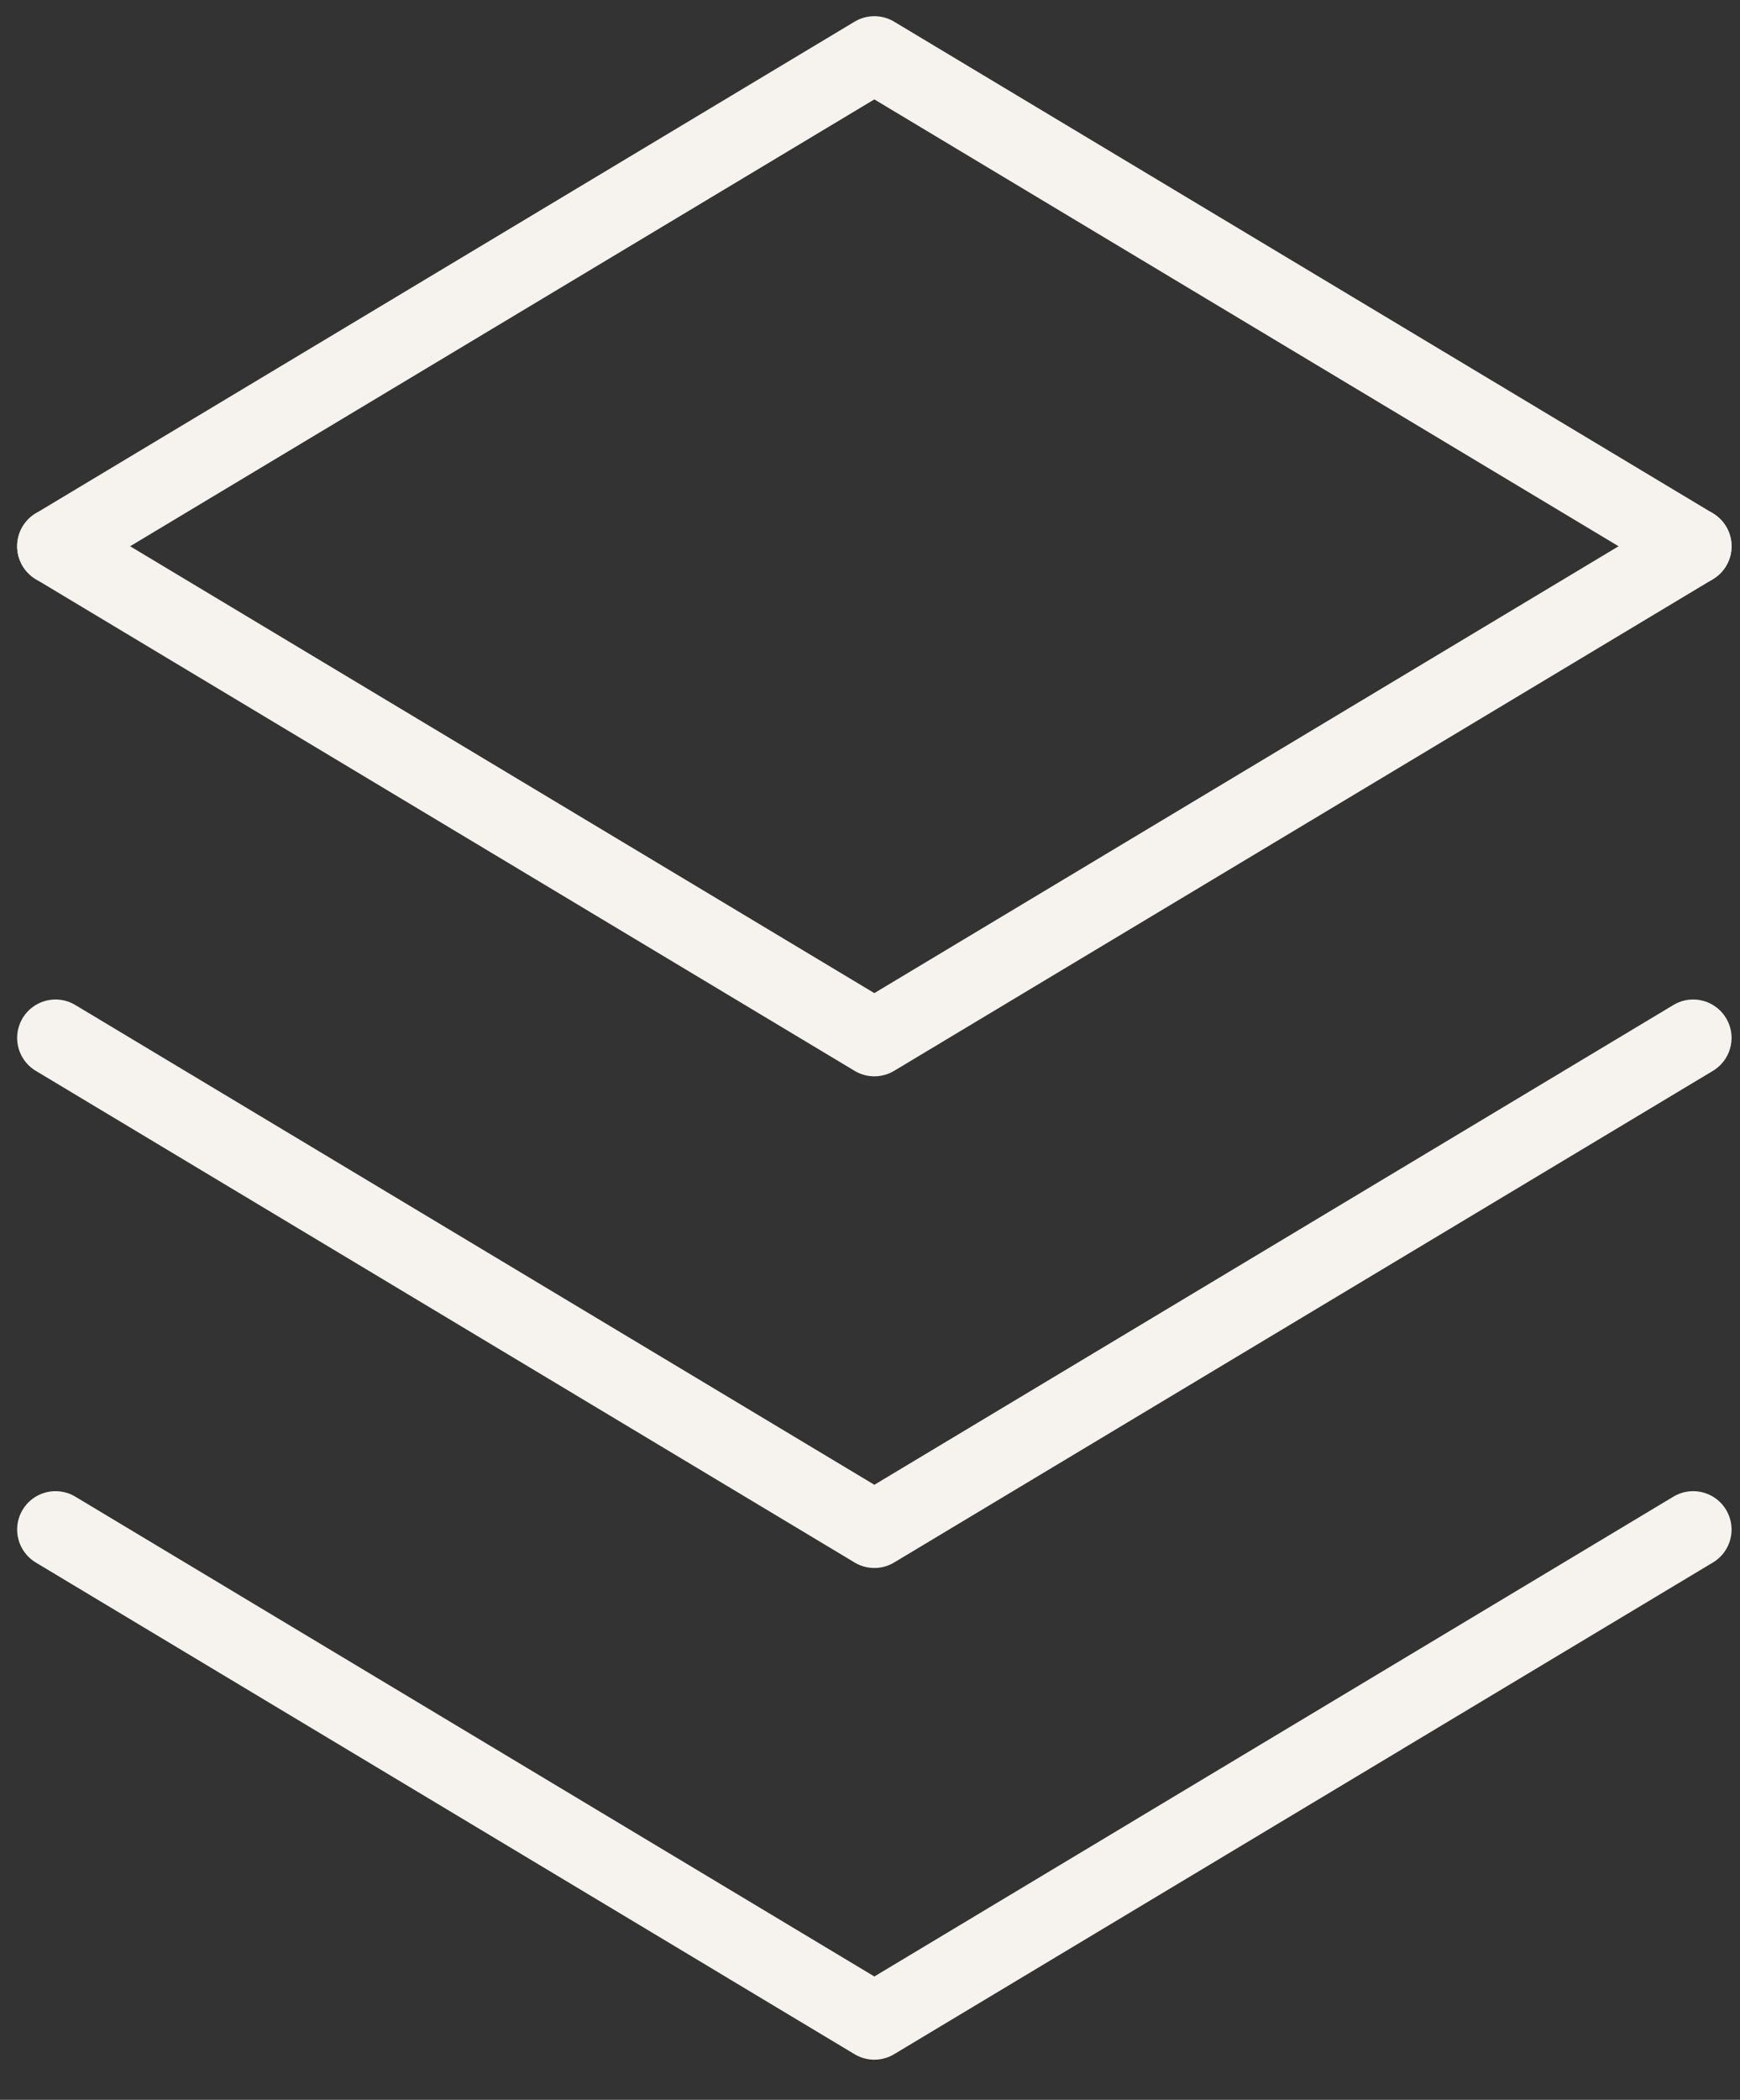
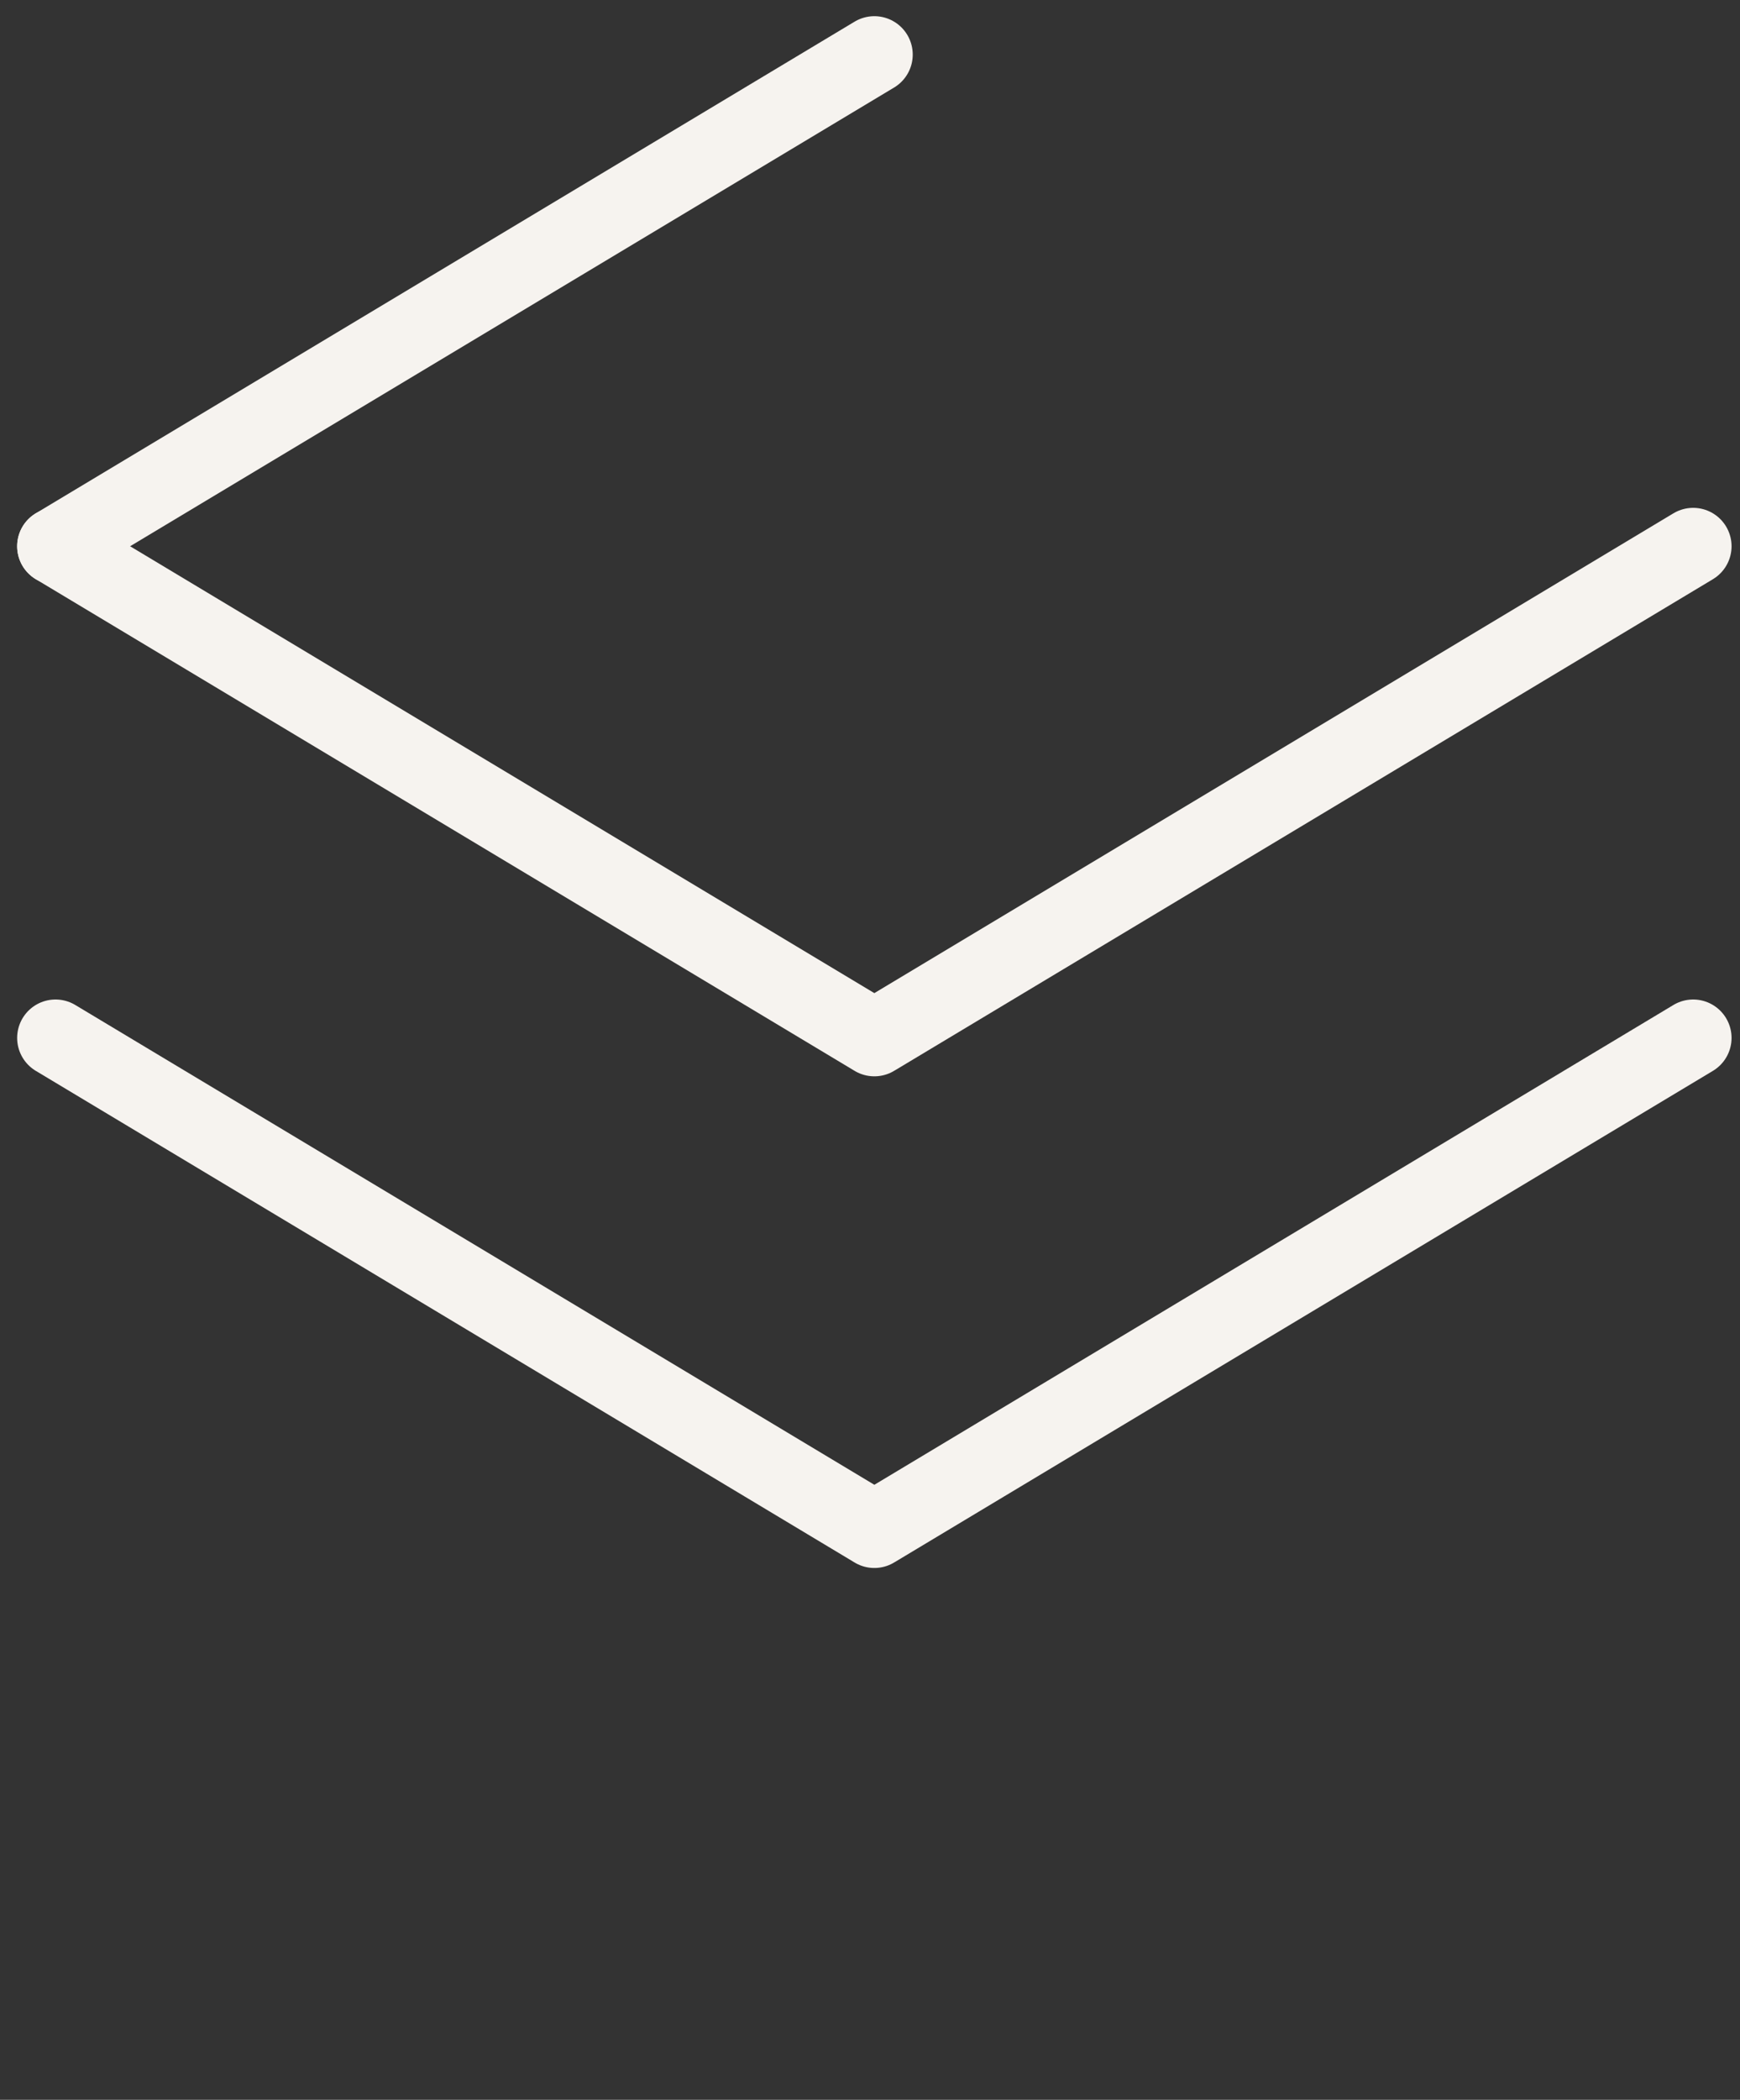
<svg xmlns="http://www.w3.org/2000/svg" width="34" height="41" viewBox="0 0 34 41" fill="none">
  <rect x="0" y="0" width="34" height="41" fill="#333333" stroke="none" />
  <path d="M1.085 10.666L17.085 20.266L33.085 10.666" stroke="#F6F3EF" stroke-width="1.5" stroke-linecap="round" stroke-linejoin="round" />
-   <path d="M1.085 10.666L17.085 1.066L33.085 10.666" stroke="#F6F3EF" stroke-width="1.5" stroke-linecap="round" stroke-linejoin="round" />
+   <path d="M1.085 10.666L17.085 1.066" stroke="#F6F3EF" stroke-width="1.5" stroke-linecap="round" stroke-linejoin="round" />
  <path d="M1.085 20.266L17.085 29.866L33.085 20.266" stroke="#F6F3EF" stroke-width="1.5" stroke-linecap="round" stroke-linejoin="round" />
-   <path d="M1.085 29.866L17.085 39.467L33.085 29.866" stroke="#F6F3EF" stroke-width="1.5" stroke-linecap="round" stroke-linejoin="round" />
</svg>